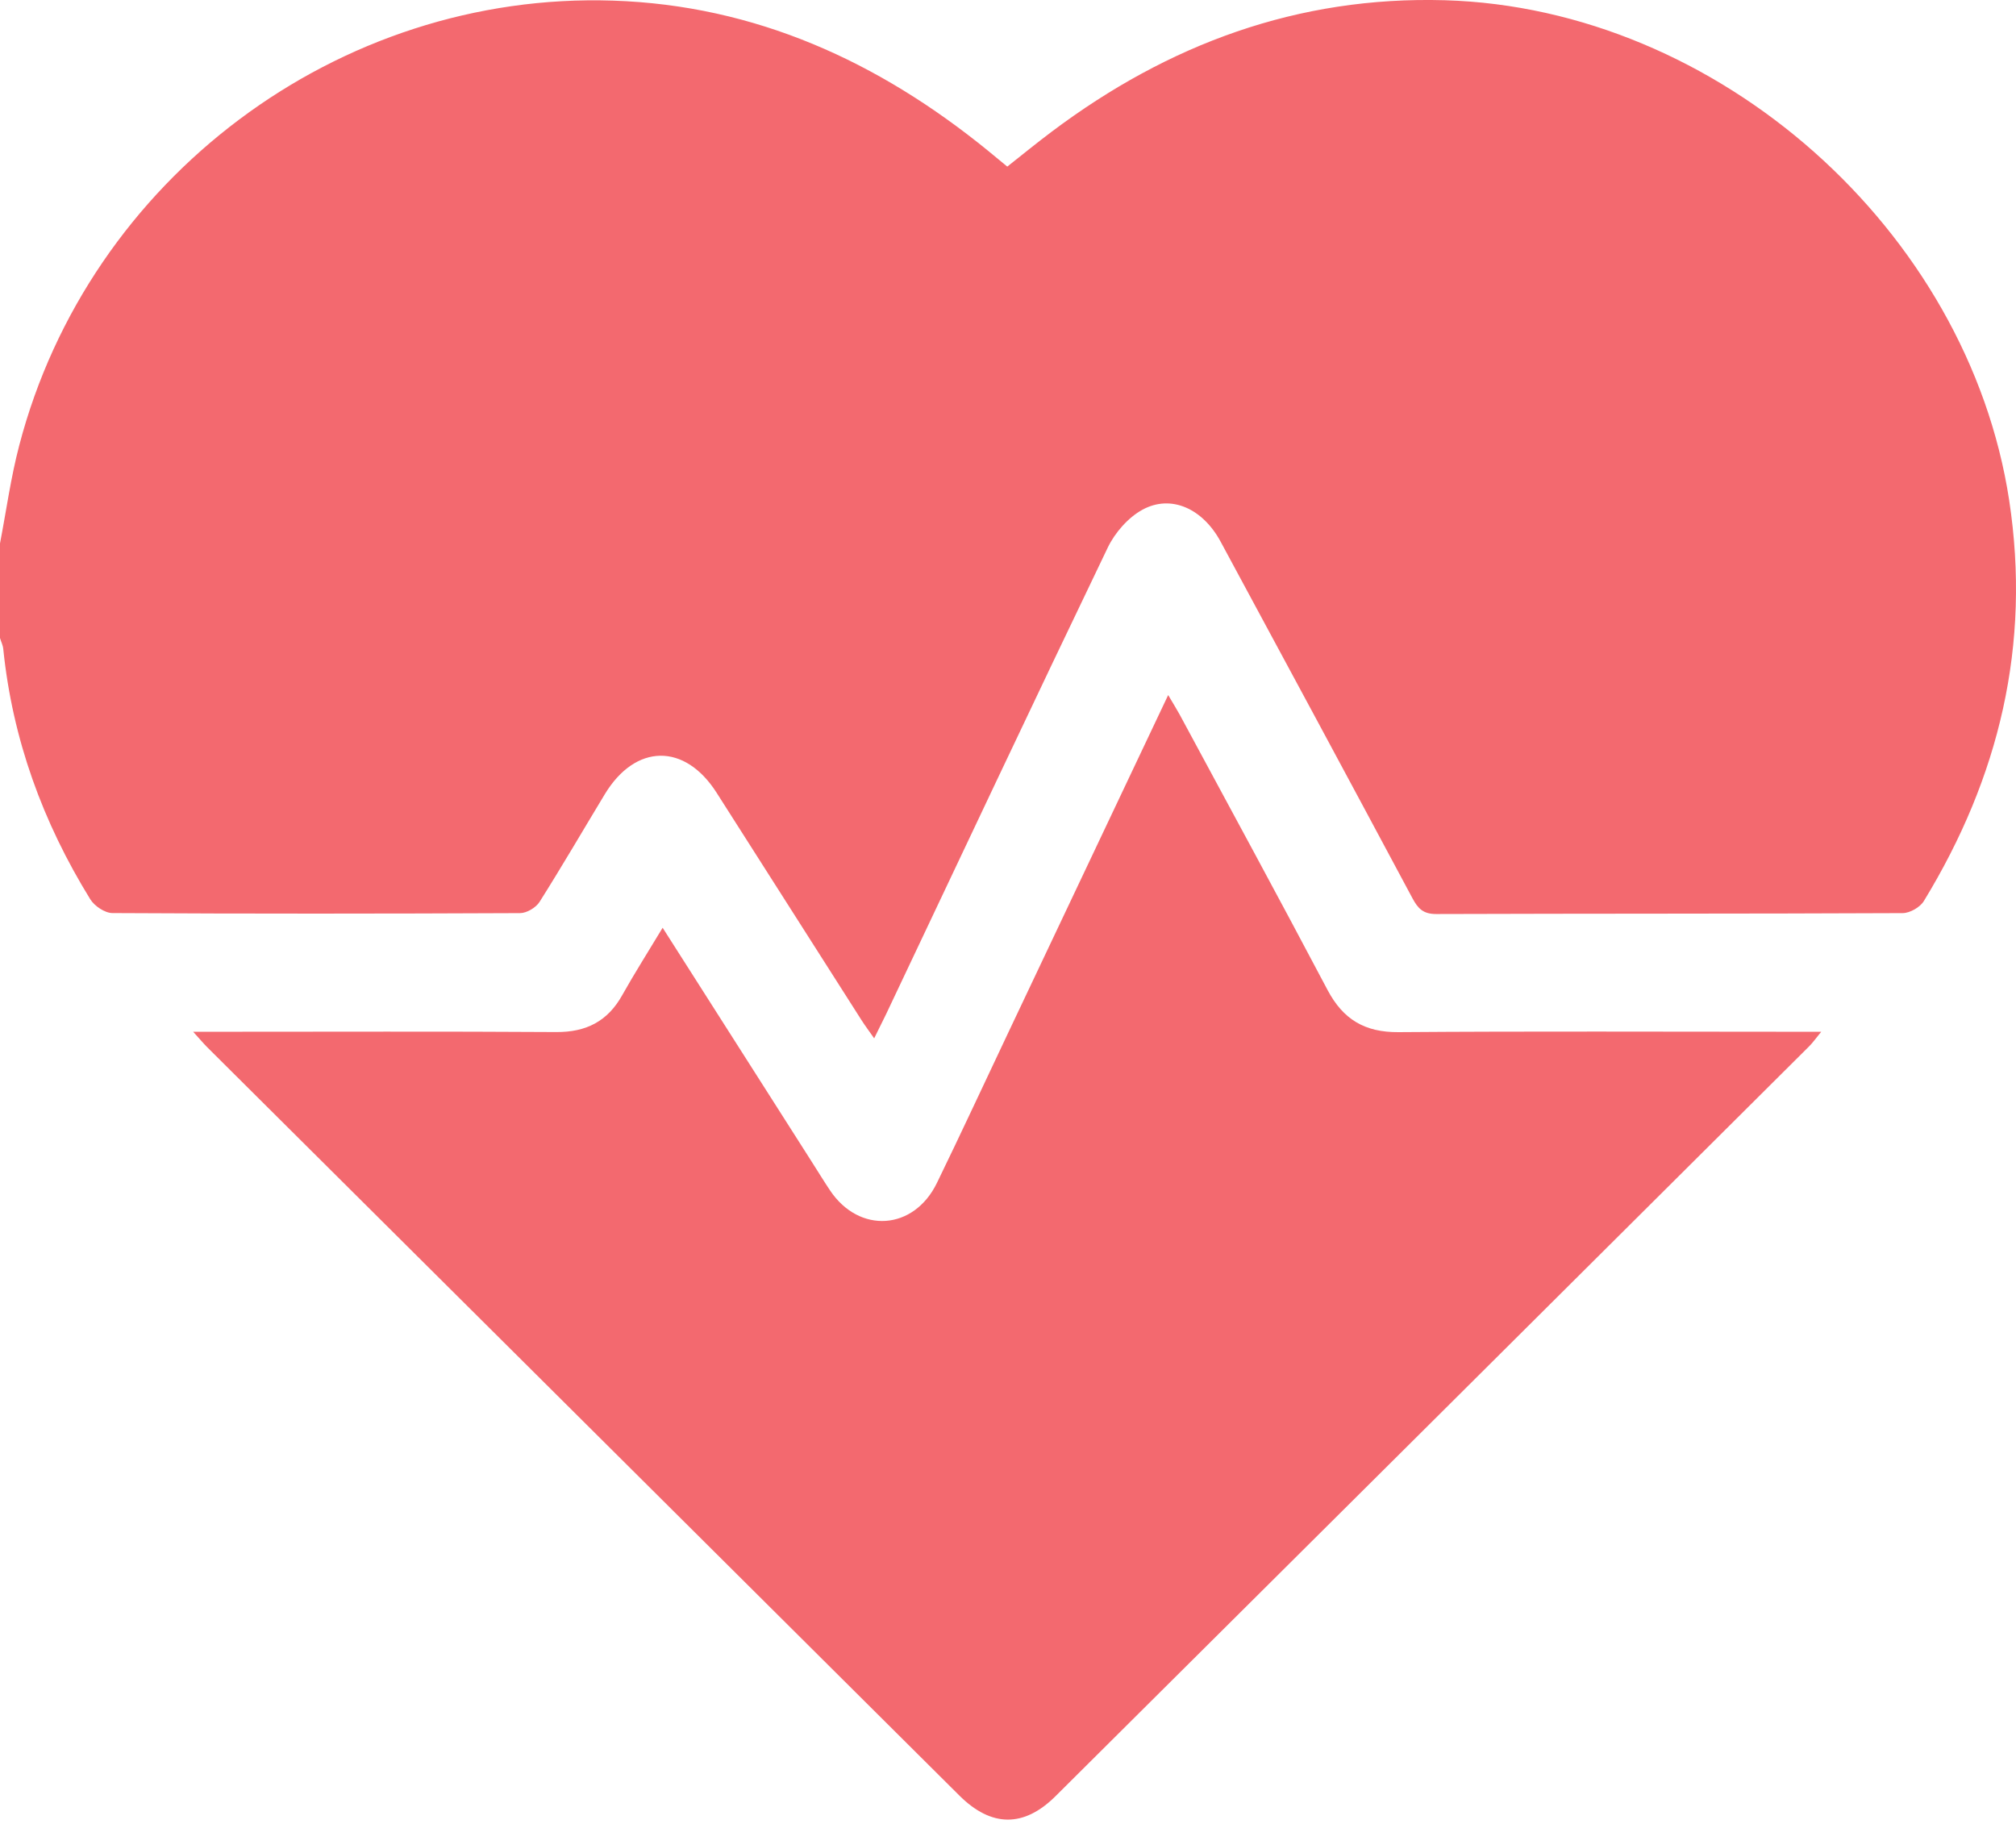
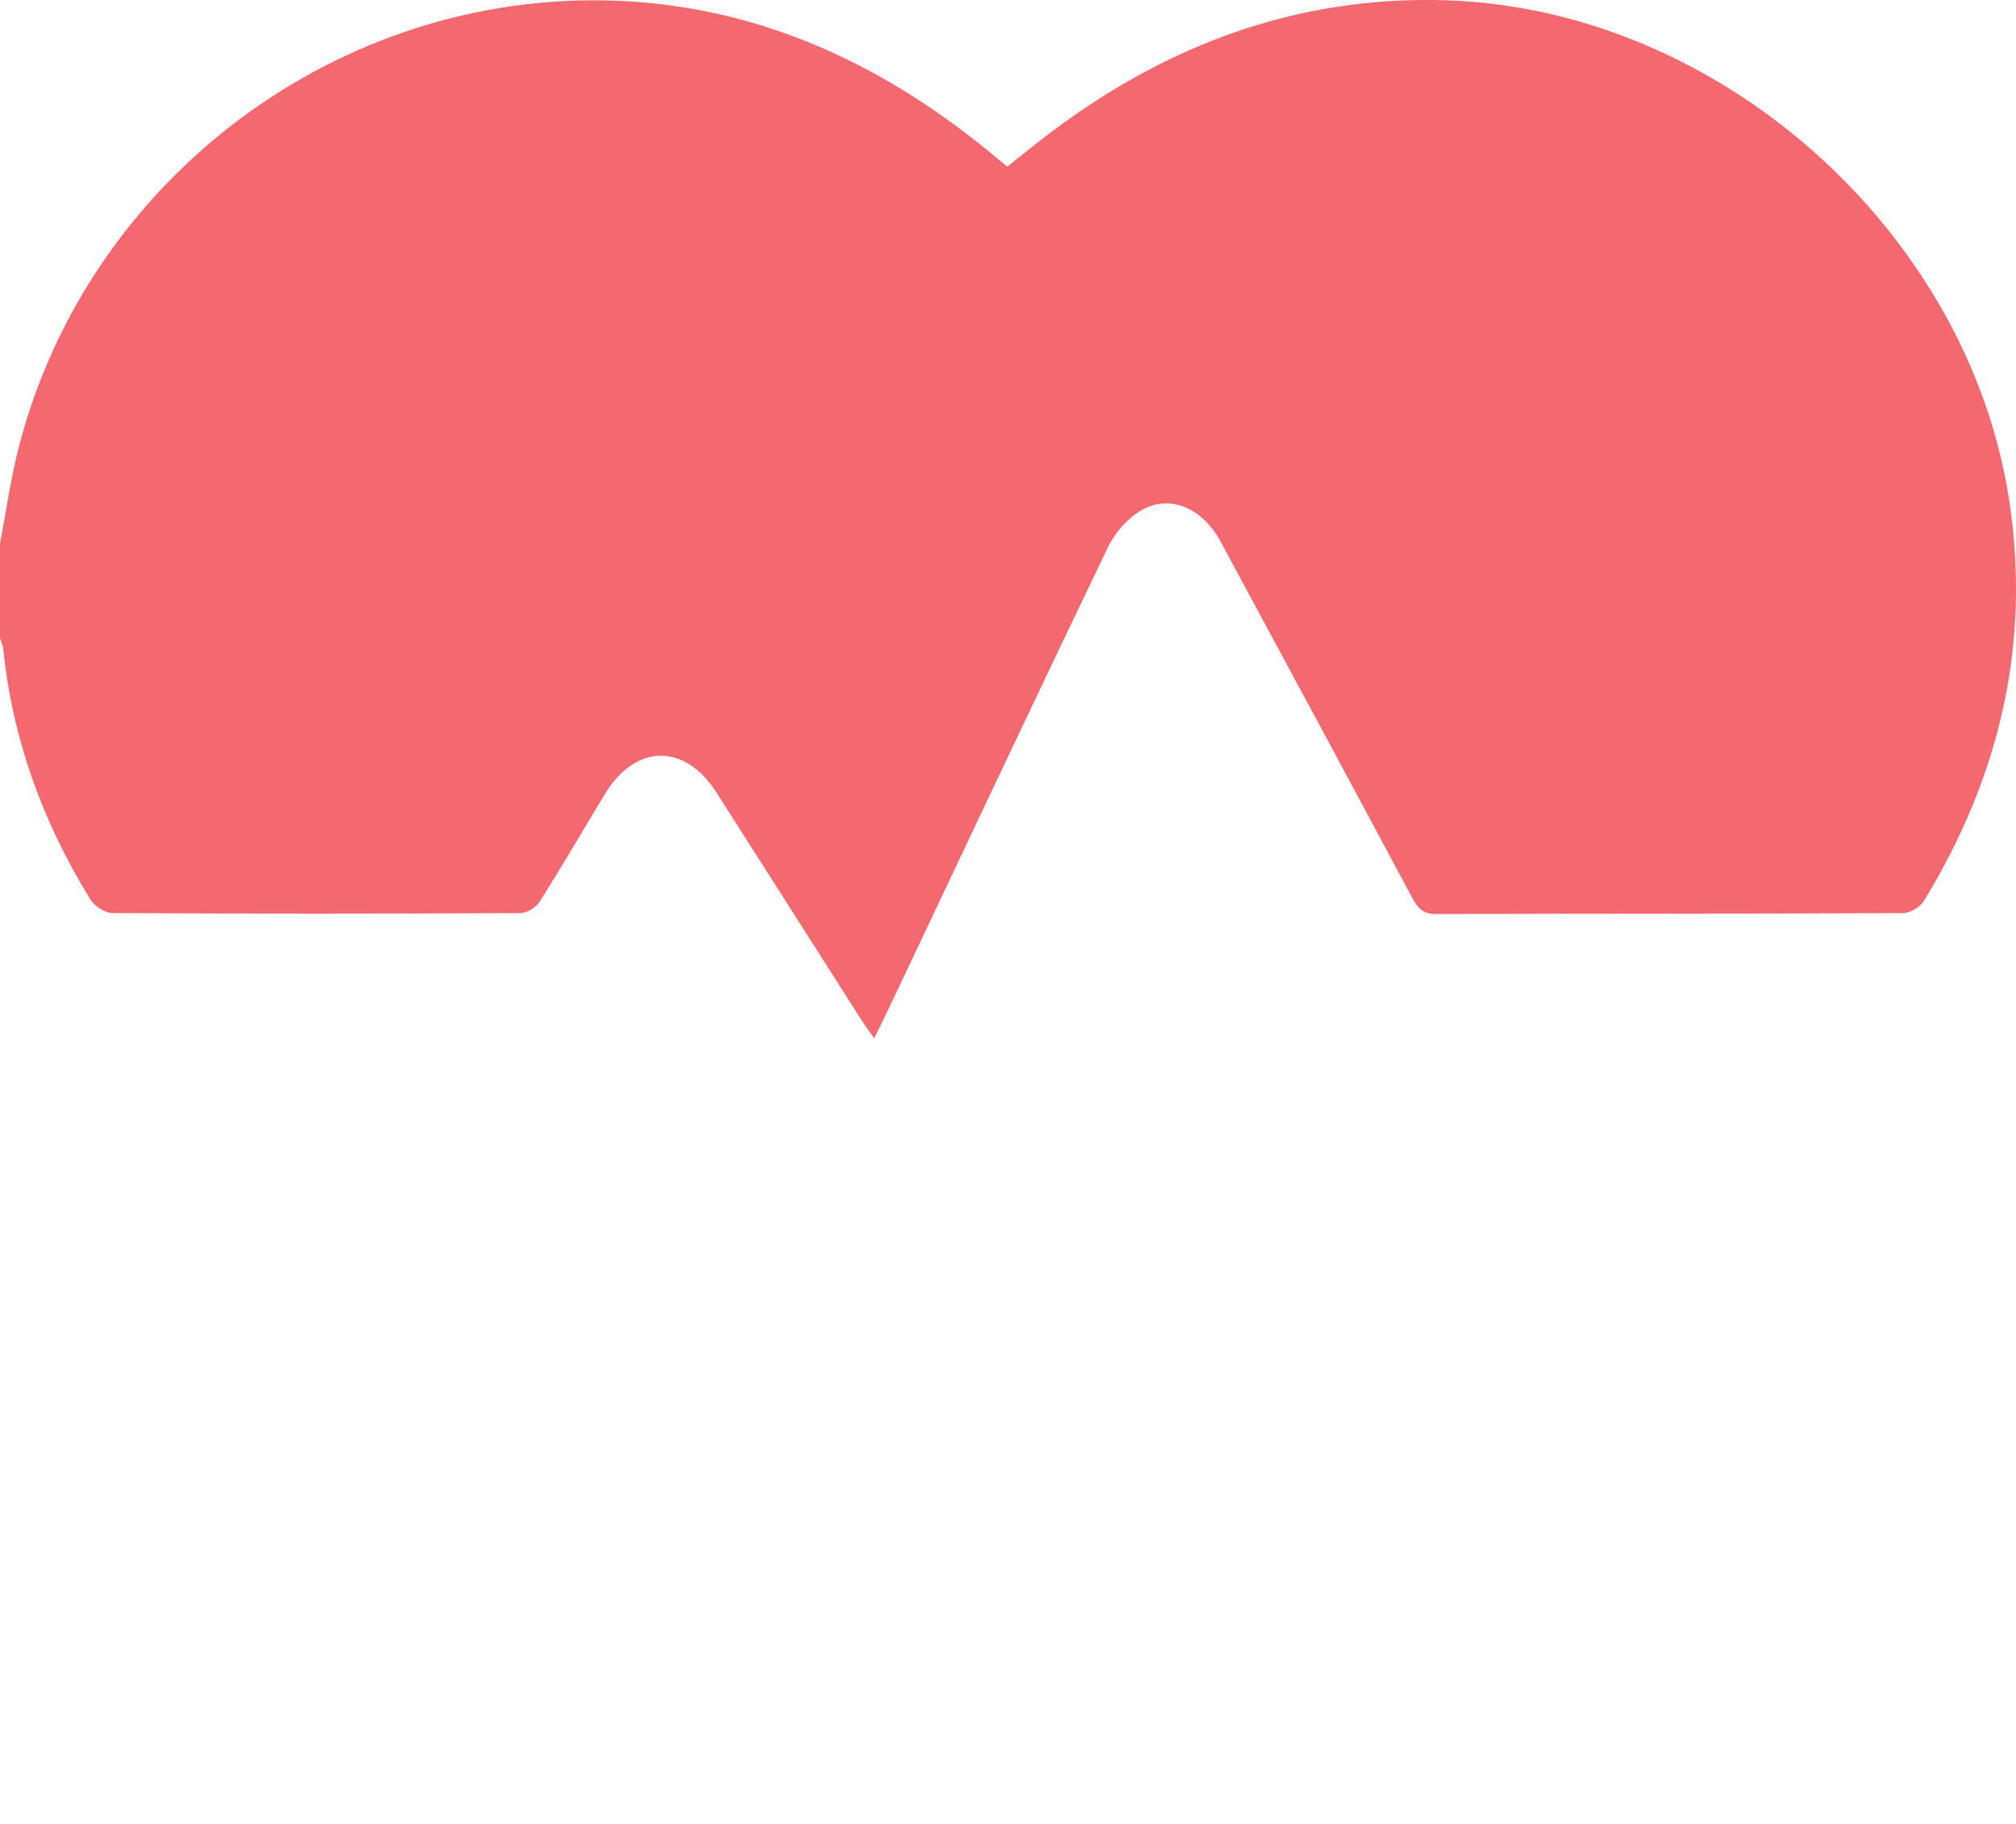
<svg xmlns="http://www.w3.org/2000/svg" width="42" height="38" viewBox="0 0 42 38" fill="none">
  <g id="Group">
    <path id="Vector" d="M0 11.322C0.131 10.641 0.225 9.949 0.401 9.279C1.852 3.724 7.041 -0.177 12.772 0.013C15.738 0.111 18.303 1.283 20.581 3.138C20.708 3.242 20.834 3.345 20.985 3.471C21.297 3.225 21.6 2.976 21.914 2.741C24.34 0.919 27.039 -0.083 30.103 0.005C35.795 0.172 40.997 4.792 41.858 10.423C42.317 13.438 41.649 16.202 40.08 18.773C40.002 18.902 39.79 19.023 39.64 19.024C36.4 19.039 33.158 19.032 29.919 19.043C29.651 19.043 29.542 18.93 29.427 18.716C28.1 16.235 26.765 13.759 25.429 11.284C25.058 10.597 24.399 10.294 23.802 10.619C23.505 10.781 23.23 11.095 23.08 11.405C21.524 14.642 19.995 17.891 18.458 21.134C18.387 21.28 18.314 21.424 18.212 21.633C18.105 21.48 18.02 21.367 17.945 21.249C16.938 19.671 15.934 18.09 14.928 16.514C14.265 15.476 13.239 15.491 12.6 16.547C12.148 17.294 11.708 18.051 11.241 18.79C11.165 18.91 10.973 19.024 10.835 19.024C8.005 19.037 5.175 19.039 2.343 19.023C2.186 19.023 1.968 18.877 1.881 18.736C0.892 17.134 0.26 15.402 0.068 13.521C0.061 13.444 0.022 13.368 0 13.292C0 12.635 0 11.979 0 11.322Z" fill="#F3696F" />
-     <path id="Vector_2" d="M4.024 21.496H4.534C6.886 21.496 9.236 21.487 11.588 21.502C12.214 21.506 12.661 21.277 12.965 20.73C13.224 20.269 13.508 19.822 13.805 19.329C14.856 20.977 15.875 22.578 16.894 24.177C17.027 24.384 17.154 24.594 17.291 24.799C17.9 25.711 19.037 25.637 19.519 24.646C20.027 23.603 20.514 22.549 21.011 21.502C22.109 19.183 23.208 16.864 24.337 14.481C24.435 14.647 24.509 14.765 24.576 14.887C25.606 16.798 26.643 18.705 27.657 20.625C27.982 21.24 28.434 21.509 29.134 21.504C31.896 21.483 34.656 21.496 37.417 21.496C37.567 21.496 37.715 21.496 37.942 21.496C37.831 21.631 37.766 21.725 37.687 21.803C32.455 27.011 27.225 32.219 21.989 37.423C21.328 38.08 20.651 38.069 19.988 37.41C14.763 32.213 9.541 27.016 4.318 21.819C4.235 21.736 4.161 21.646 4.024 21.496Z" fill="#F3696F" />
  </g>
</svg>